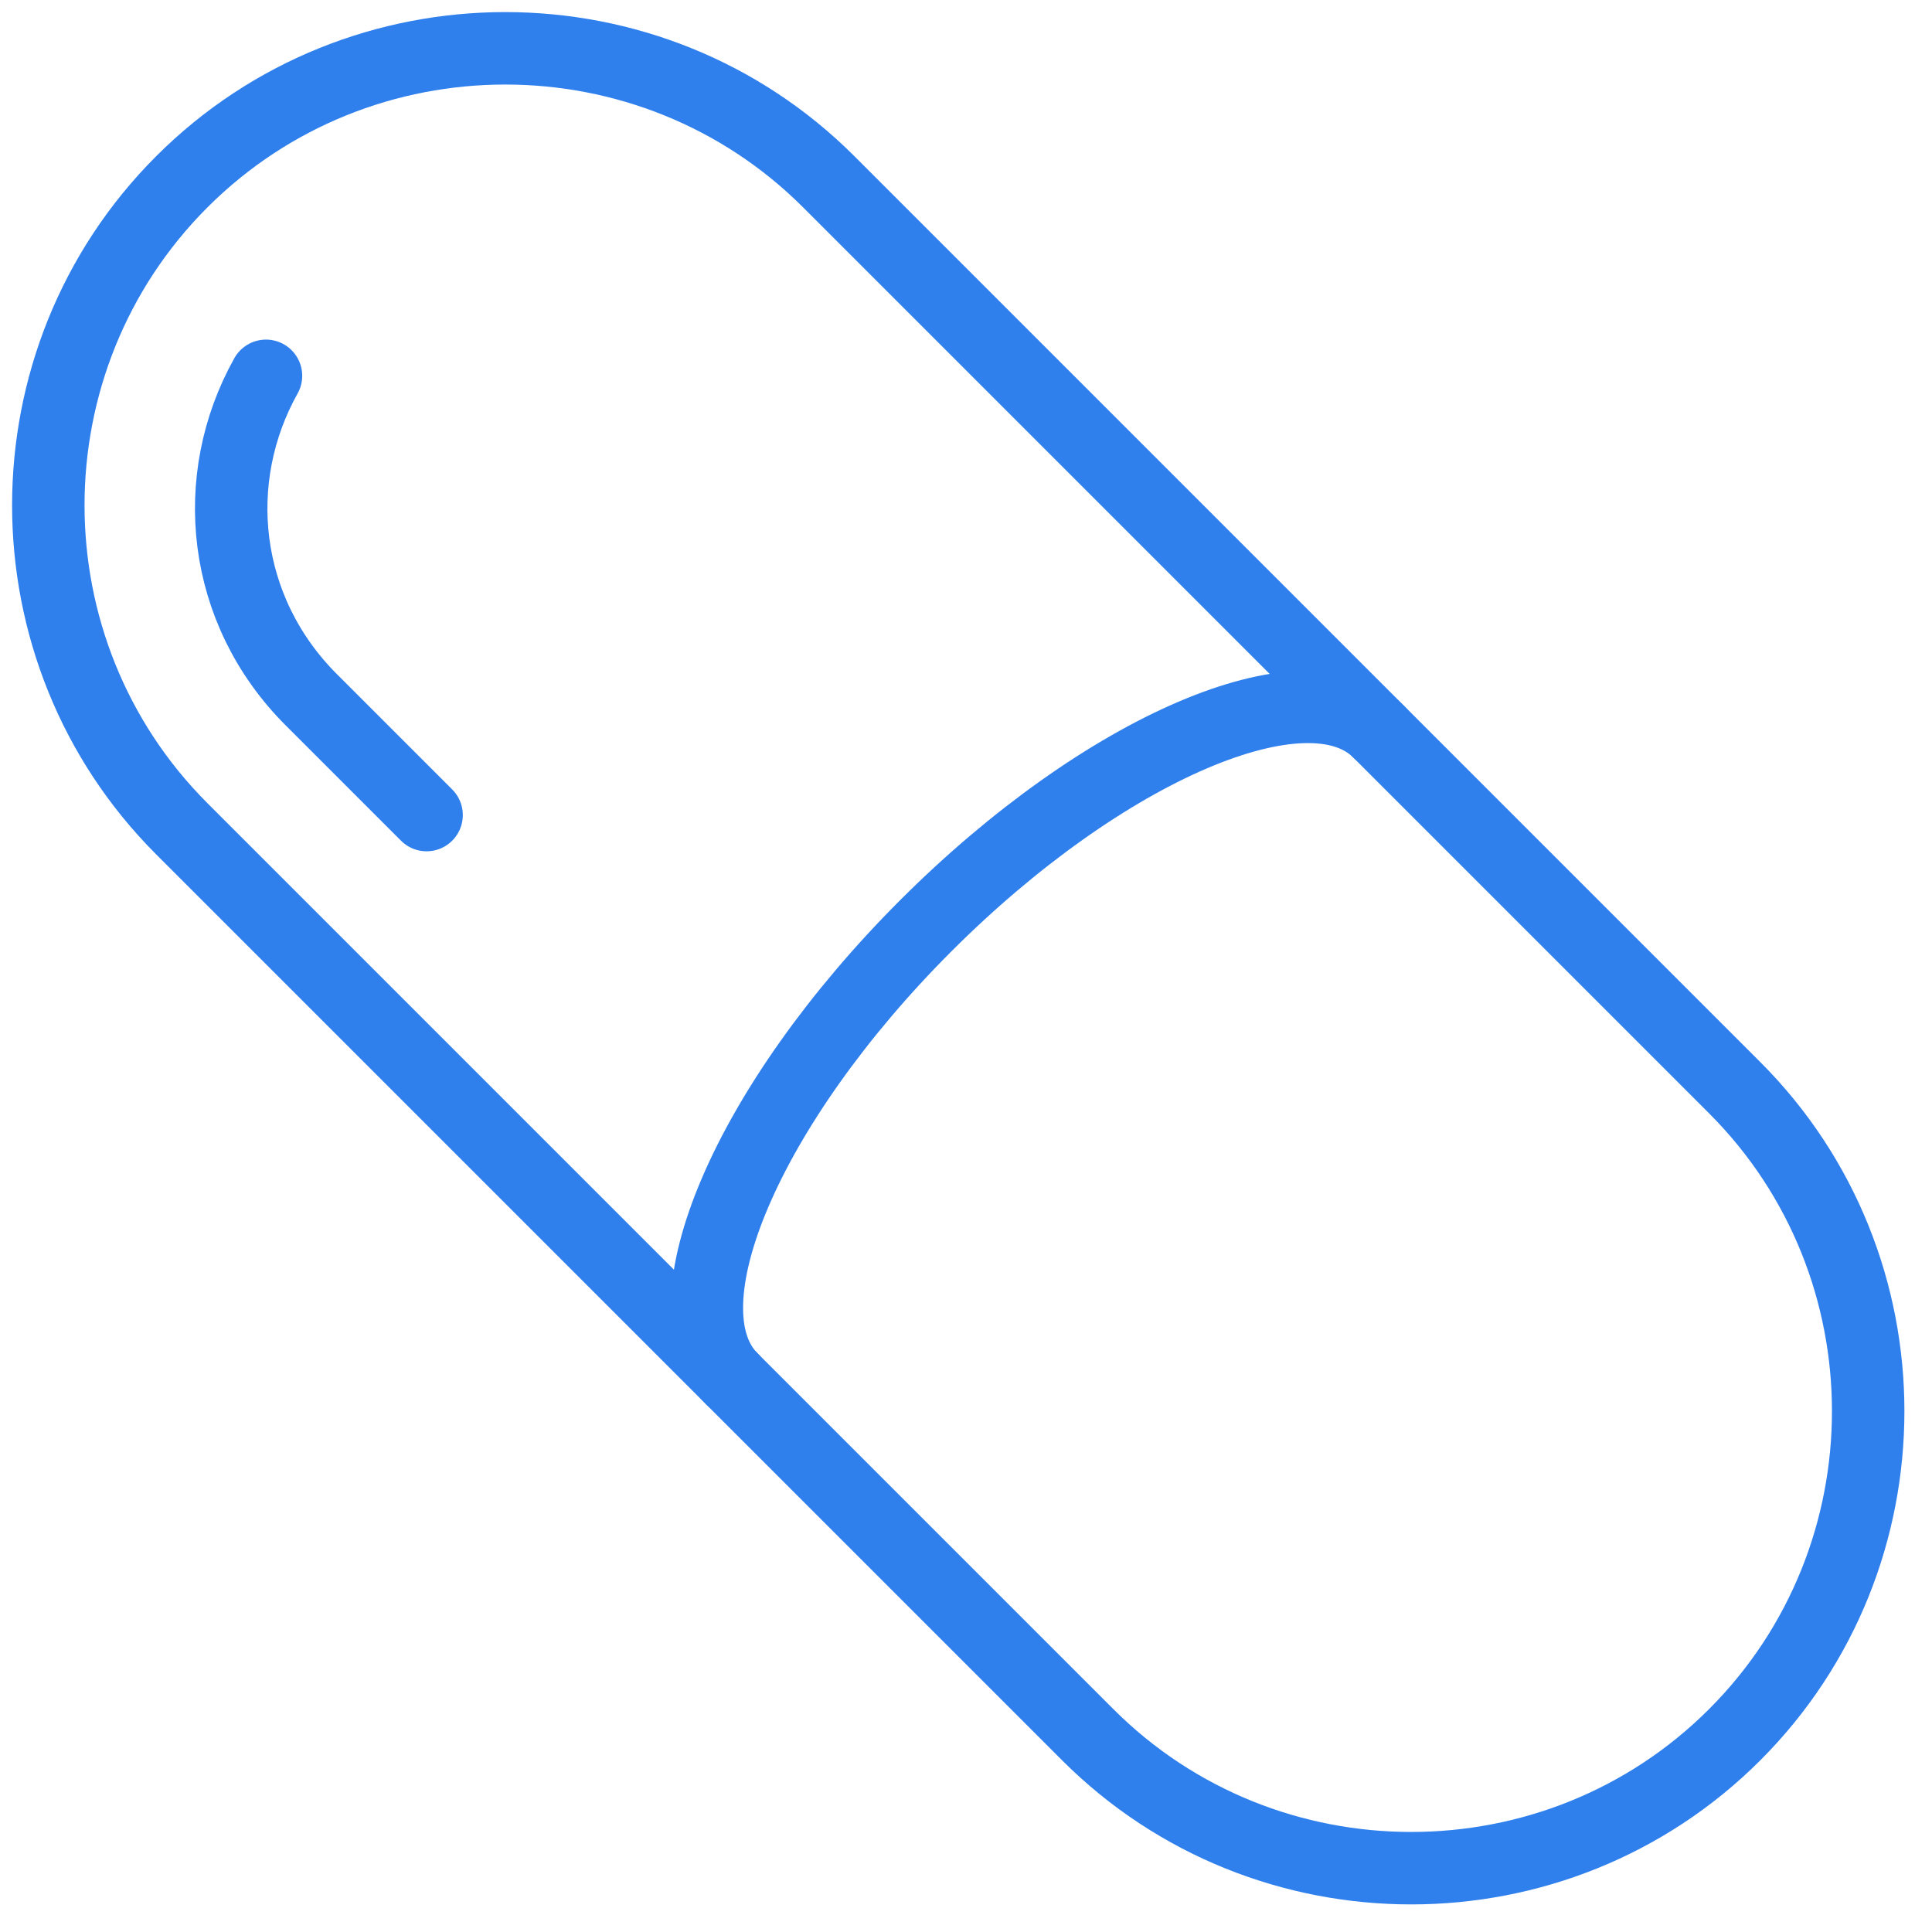
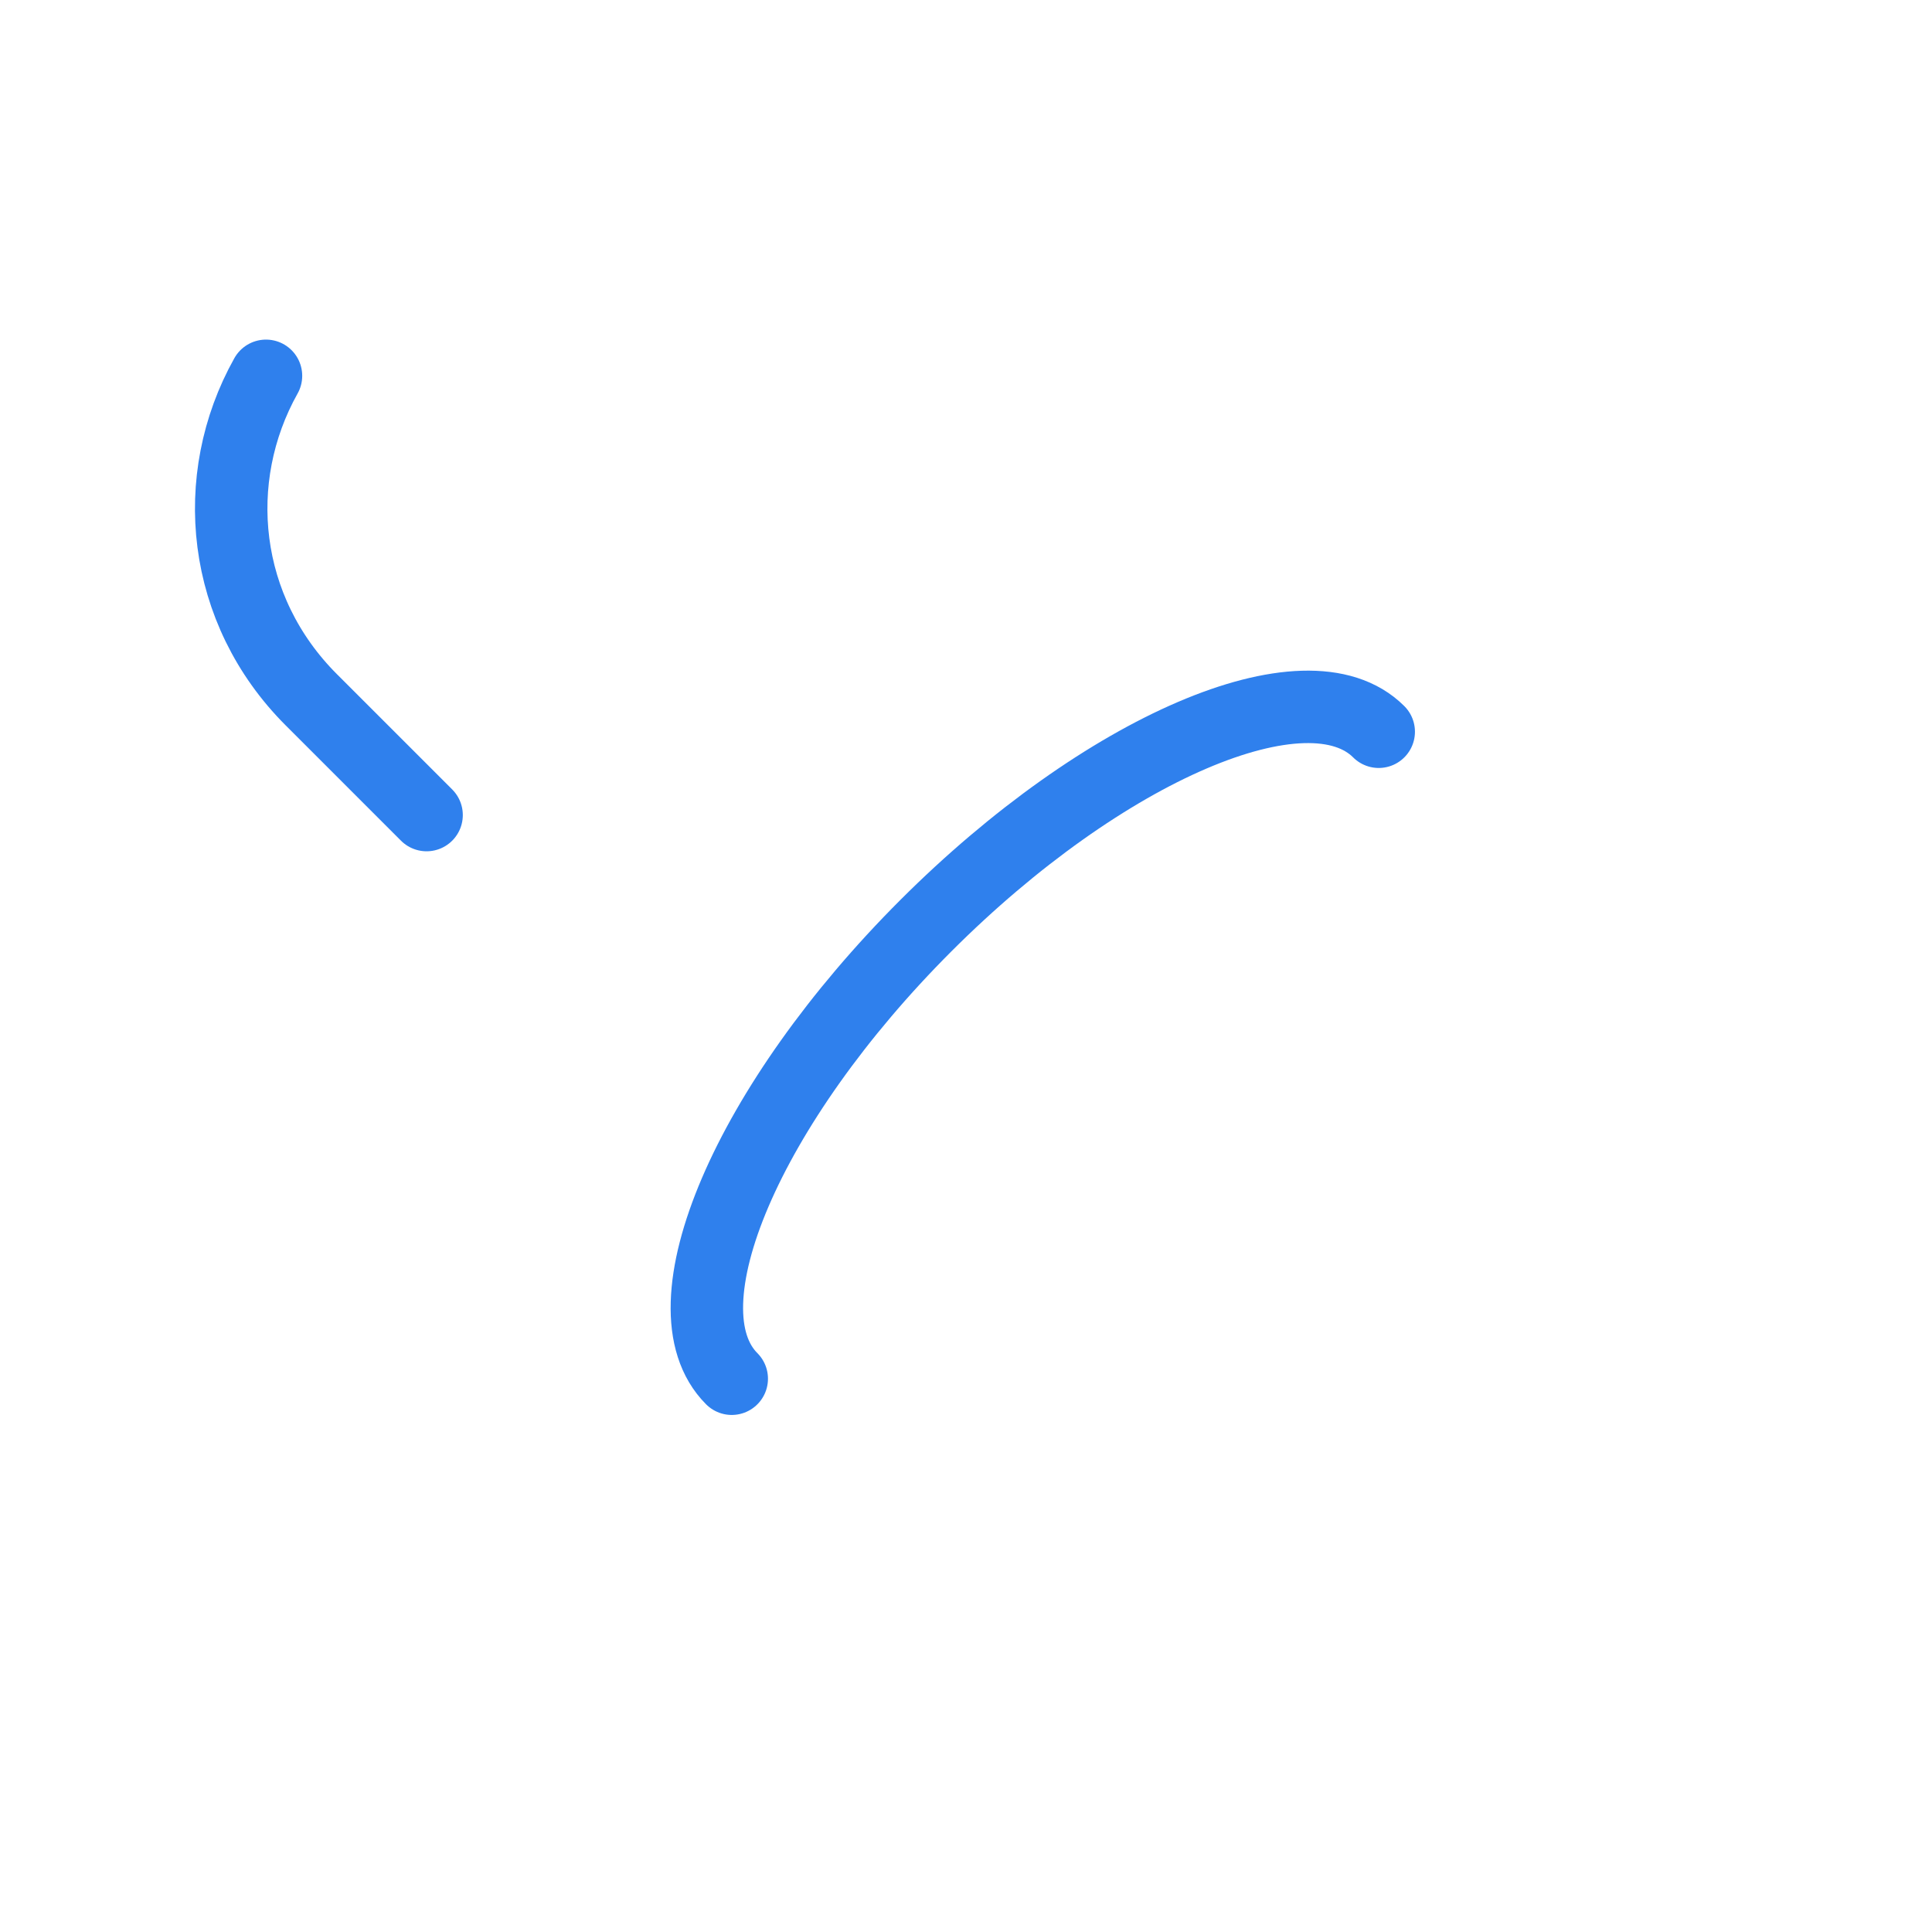
<svg xmlns="http://www.w3.org/2000/svg" width="40" height="40" viewBox="0 0 40 40" fill="none">
-   <path d="M35.915 35.915C32.23 39.6 26.205 39.6 22.52 35.915L3.764 17.159C0.079 13.473 0.079 7.449 3.764 3.764C7.449 0.079 13.473 0.079 17.159 3.764L35.915 22.52C39.6 26.205 39.6 32.23 35.915 35.915Z" stroke="#2F80ED" stroke-width="1.5" stroke-miterlimit="10" stroke-linecap="round" />
  <path d="M28.545 15.15C27.067 13.673 22.852 15.482 19.167 19.167C15.482 22.852 13.673 27.067 15.15 28.545" stroke="#2F80ED" stroke-width="1.5" stroke-miterlimit="10" stroke-linecap="round" />
  <path d="M8.832 16.875L6.445 14.488C4.588 12.631 4.313 9.912 5.507 7.781" stroke="#2F80ED" stroke-width="1.5" stroke-miterlimit="10" stroke-linecap="round" />
</svg>